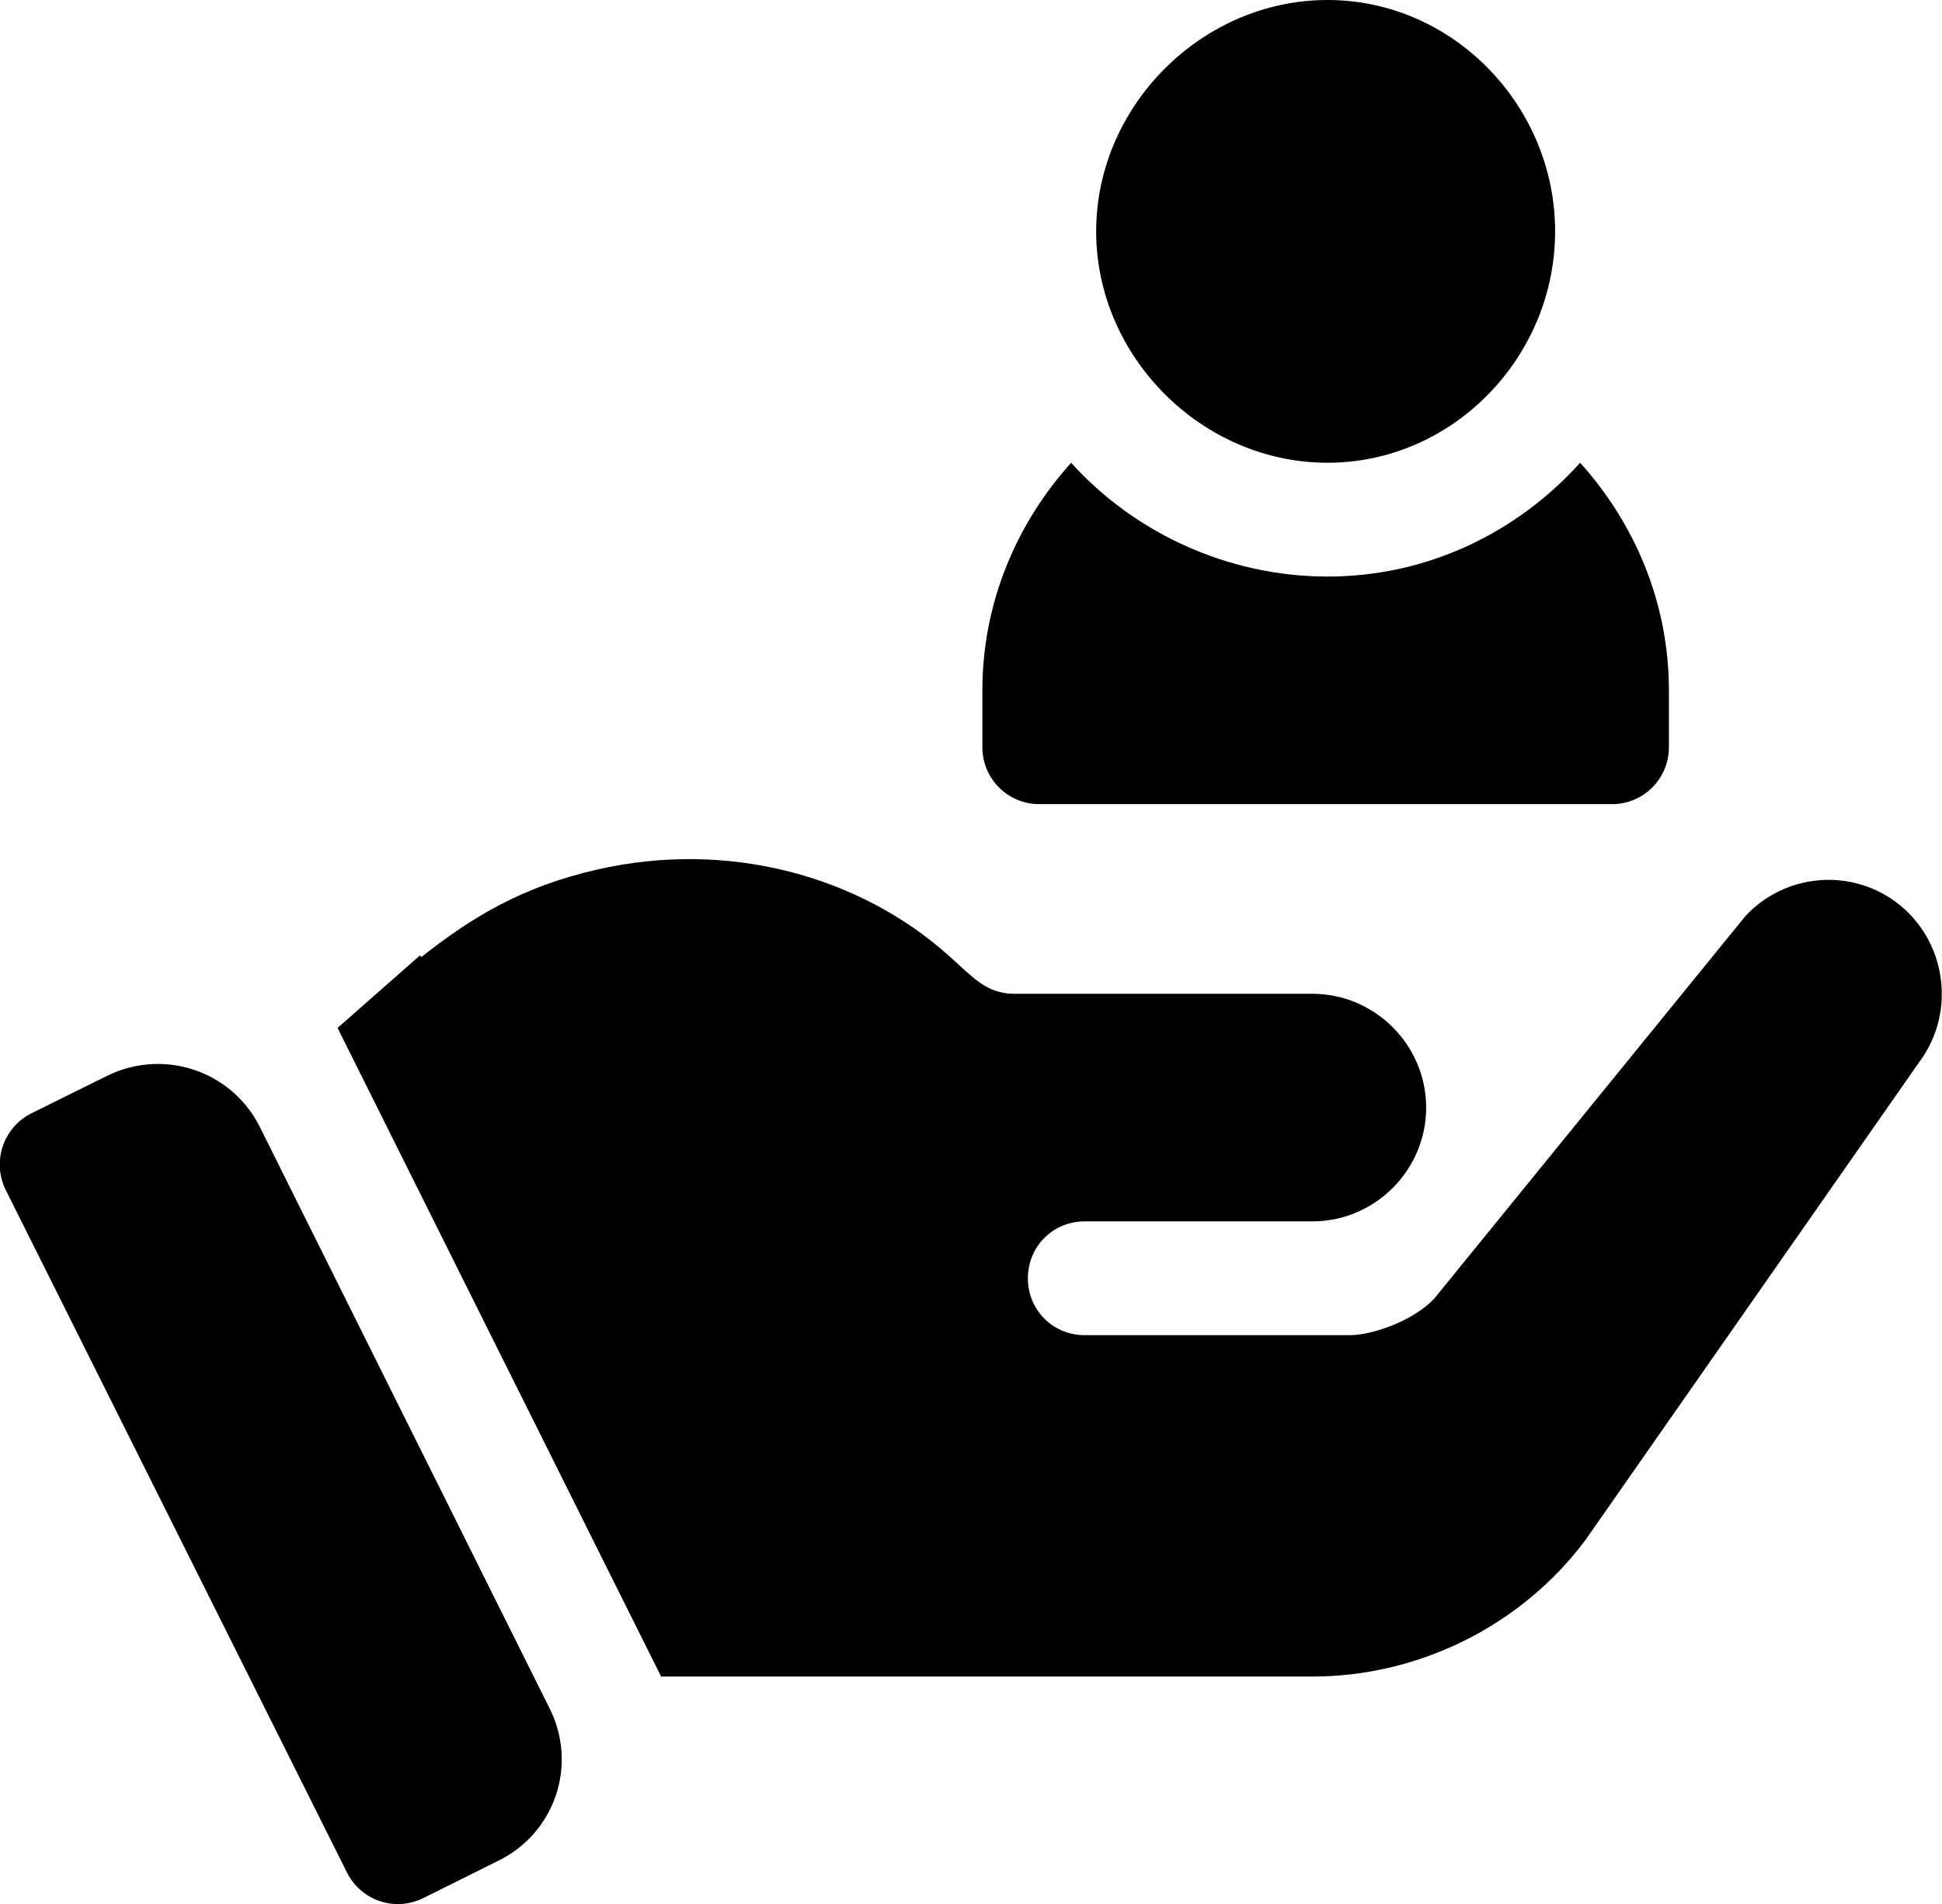
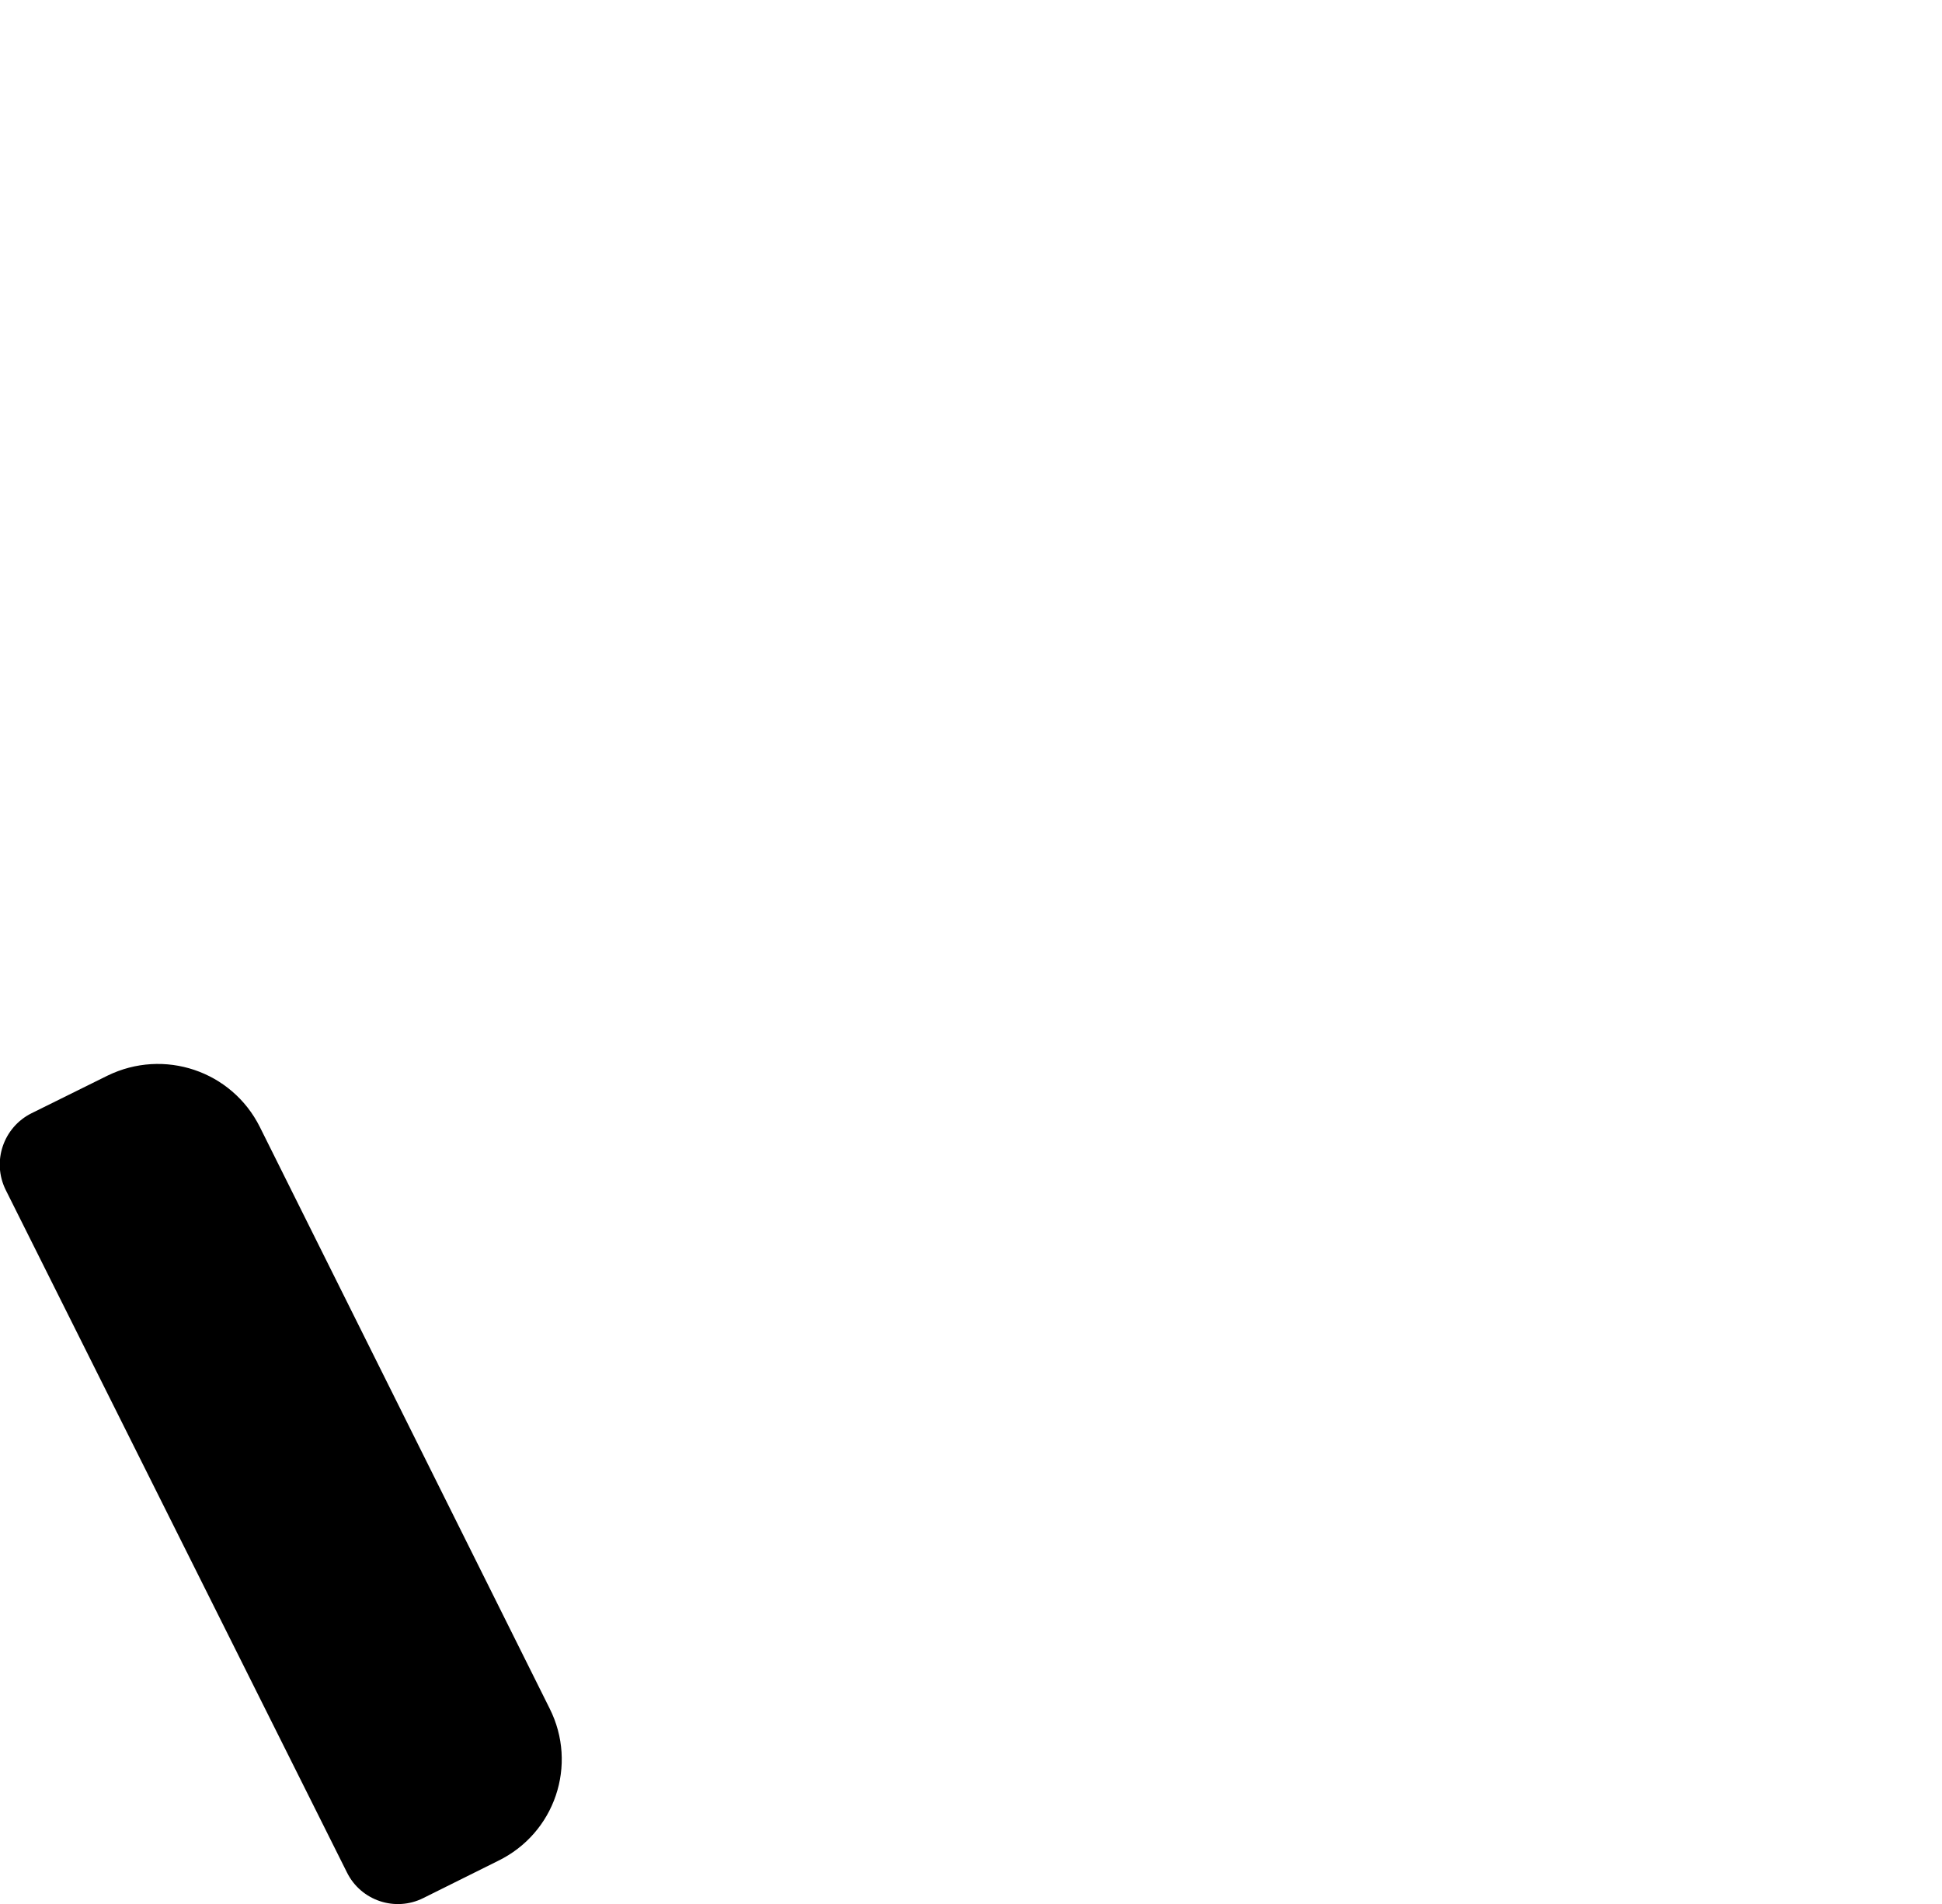
<svg xmlns="http://www.w3.org/2000/svg" version="1.1" id="Capa_1" x="0px" y="0px" viewBox="0 0 512 502" style="enable-background:new 0 0 512 502;" xml:space="preserve">
  <g>
    <g>
-       <path d="M350,0c-33.1,0-61,27.9-61,61s27.9,61,61,61s60-27.9,60-61S383.1,0,350,0z" />
+       </g>
+   </g>
+   <g>
+     <g>
+       </g>
+   </g>
+   <g>
+     <g>
+       <path d="M144.9,450.4L68.5,297.1c-7.4-14.8-25.3-20.8-40.2-13.5l-20,9.9c-7.4,3.7-10.5,12.7-6.8,20.2l90,180    c3.7,7.4,12.7,10.4,20.1,6.7l19.7-9.8C146.3,483.3,152.4,465.3,144.9,450.4" />
    </g>
  </g>
  <g>
    <g>
-       <path d="M416.6,122c-16.5,18.3-40.1,30-66.6,30s-51.1-11.7-67.6-30C268,138,259,158.9,259,182v15c0,8.3,6.7,15,15,15h151    c8.3,0,15-6.7,15-15v-15C440,158.9,431,138,416.6,122z" />
-     </g>
-   </g>
-   <g>
-     <g>
-       <path d="M144.9,450.4L68.5,297.1c-7.4-14.8-25.3-20.8-40.2-13.5l-20,9.9c-7.4,3.7-10.5,12.7-6.8,20.2l90,180    c3.7,7.4,12.7,10.4,20.1,6.7l19.7-9.8C146.3,483.3,152.4,465.3,144.9,450.4z" />
-     </g>
-   </g>
-   <g>
-     <g>
-       <path d="M499.7,237.7c-12.3-9-29.4-7.2-39.6,3.9l-82,100.8c-5.7,6-16.5,9.6-22.2,9.6H286c-8.4,0-15-6.6-15-15s6.6-15,15-15    c20.1,0,42.3,0,60,0c16.5,0,30-13.5,30-30s-13.5-30-30-30c-70.4,0-3.2,0-78.6,0c-7.5,0-11.2-4.7-17.1-9.9    c-23.2-20.9-57.9-30.9-93.1-22.8c-19.5,4.5-32.7,12.4-46.1,23l-0.4-0.4L89,271l85.3,171h25.2H346c28.2,0,55.2-13.5,72-36l88-126    C515.9,266.8,513.2,247.6,499.7,237.7z" />
-     </g>
+       </g>
  </g>
</svg>